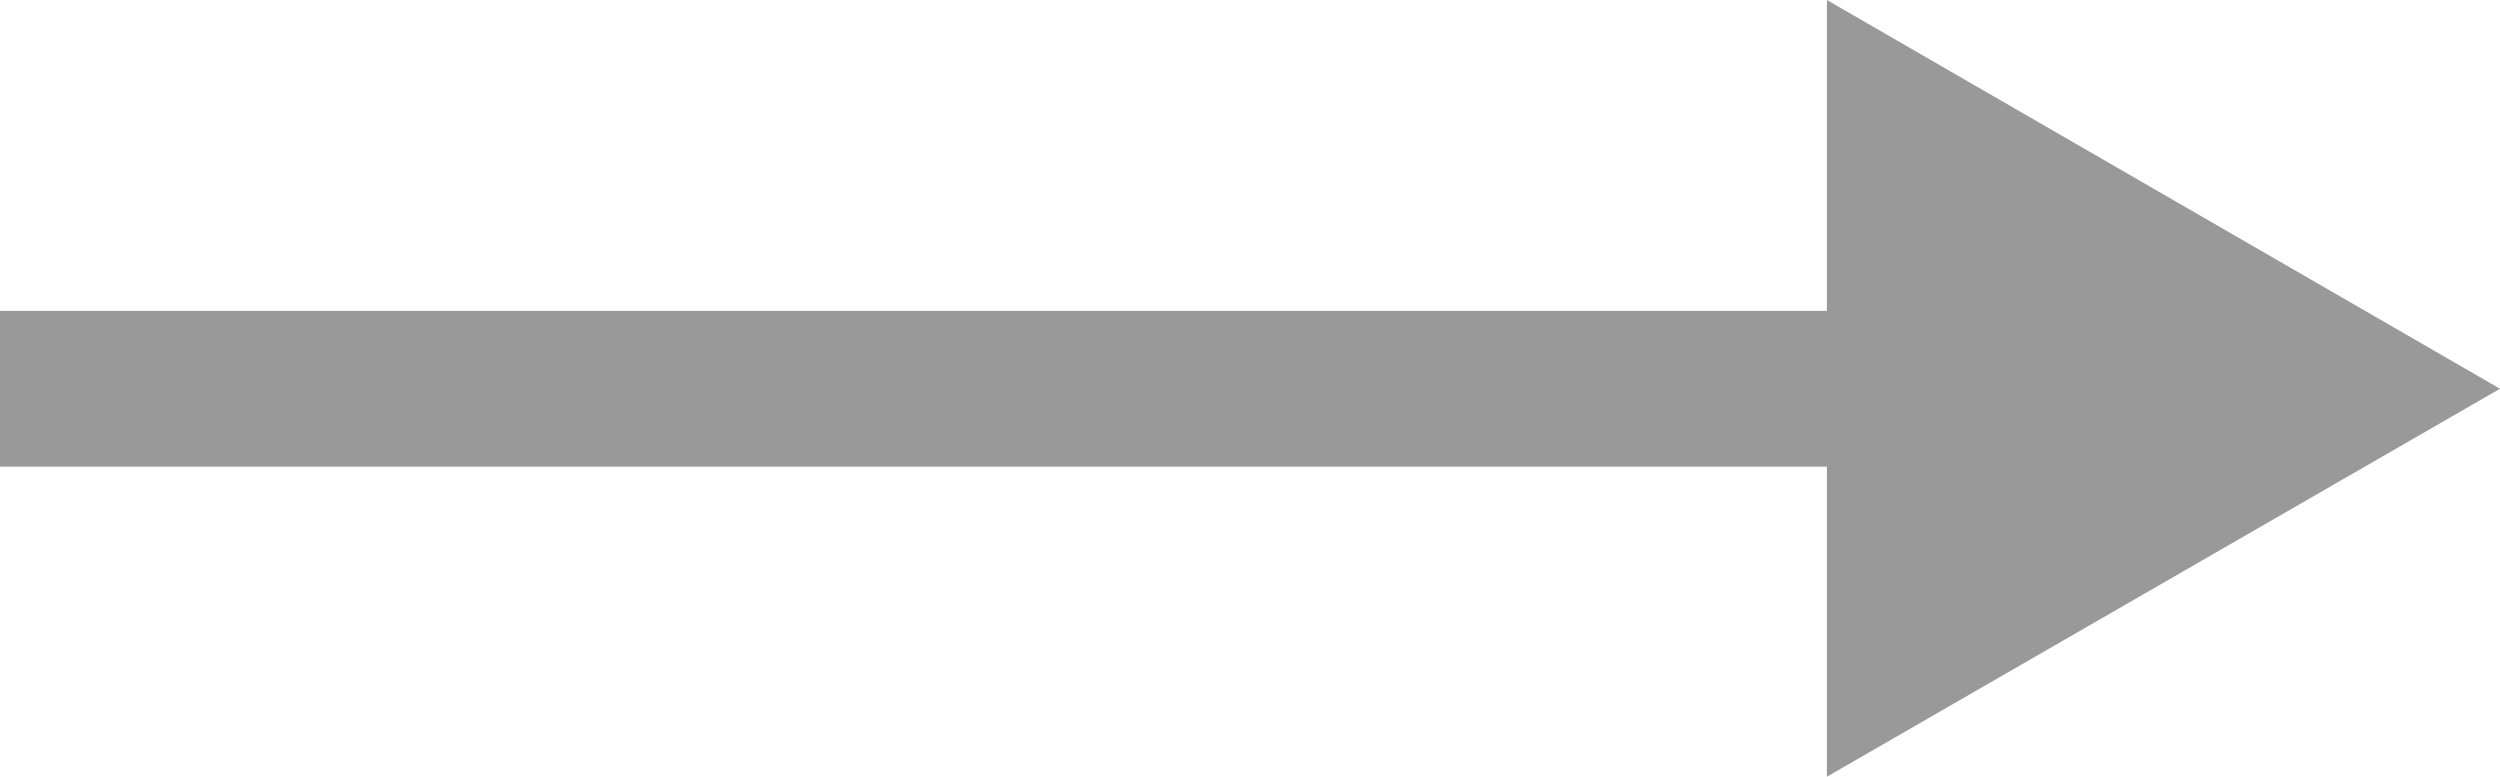
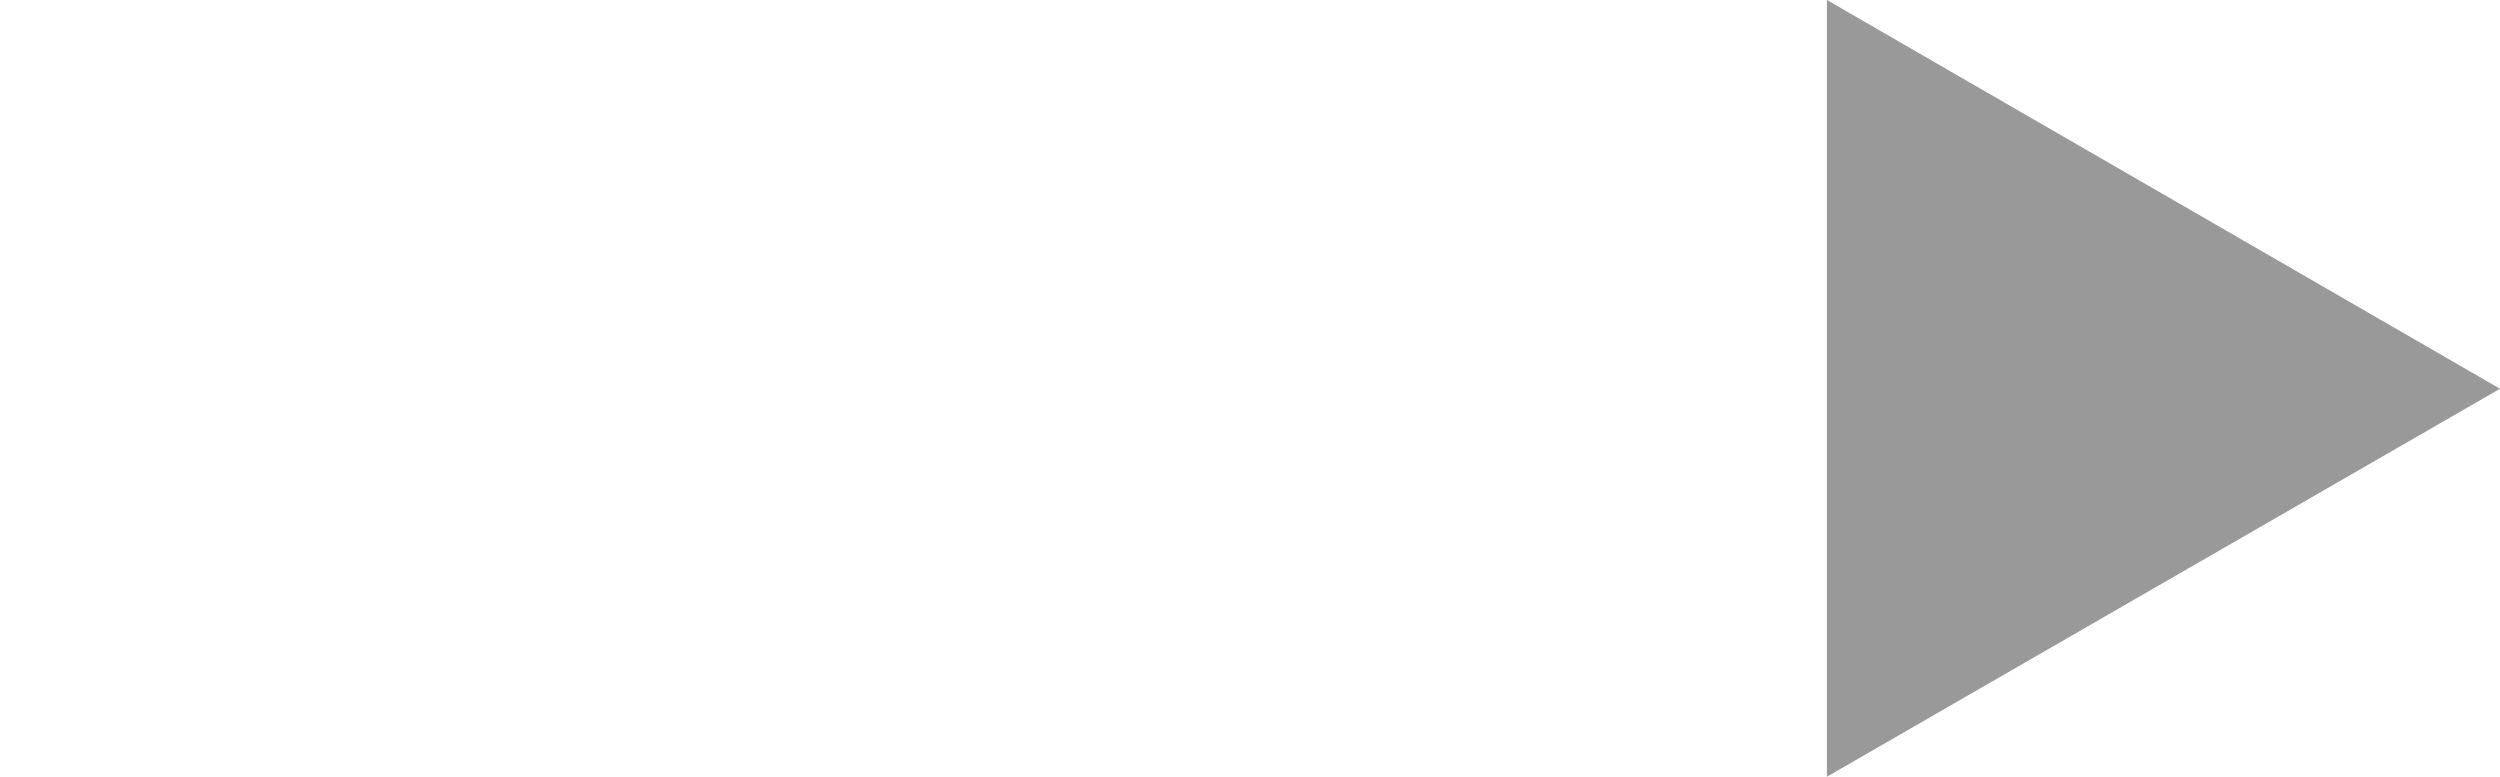
<svg xmlns="http://www.w3.org/2000/svg" id="_レイヤー_2" data-name="レイヤー 2" viewBox="0 0 32.09 9.97">
  <defs>
    <style>
      .cls-1 {
        fill: #999;
      }
    </style>
  </defs>
  <g id="_レイヤー_2-2" data-name="レイヤー 2">
    <g>
-       <rect class="cls-1" y="3.99" width="24.91" height="2" />
      <polygon class="cls-1" points="23.45 9.97 32.09 4.99 23.45 0 23.45 9.97" />
    </g>
  </g>
</svg>